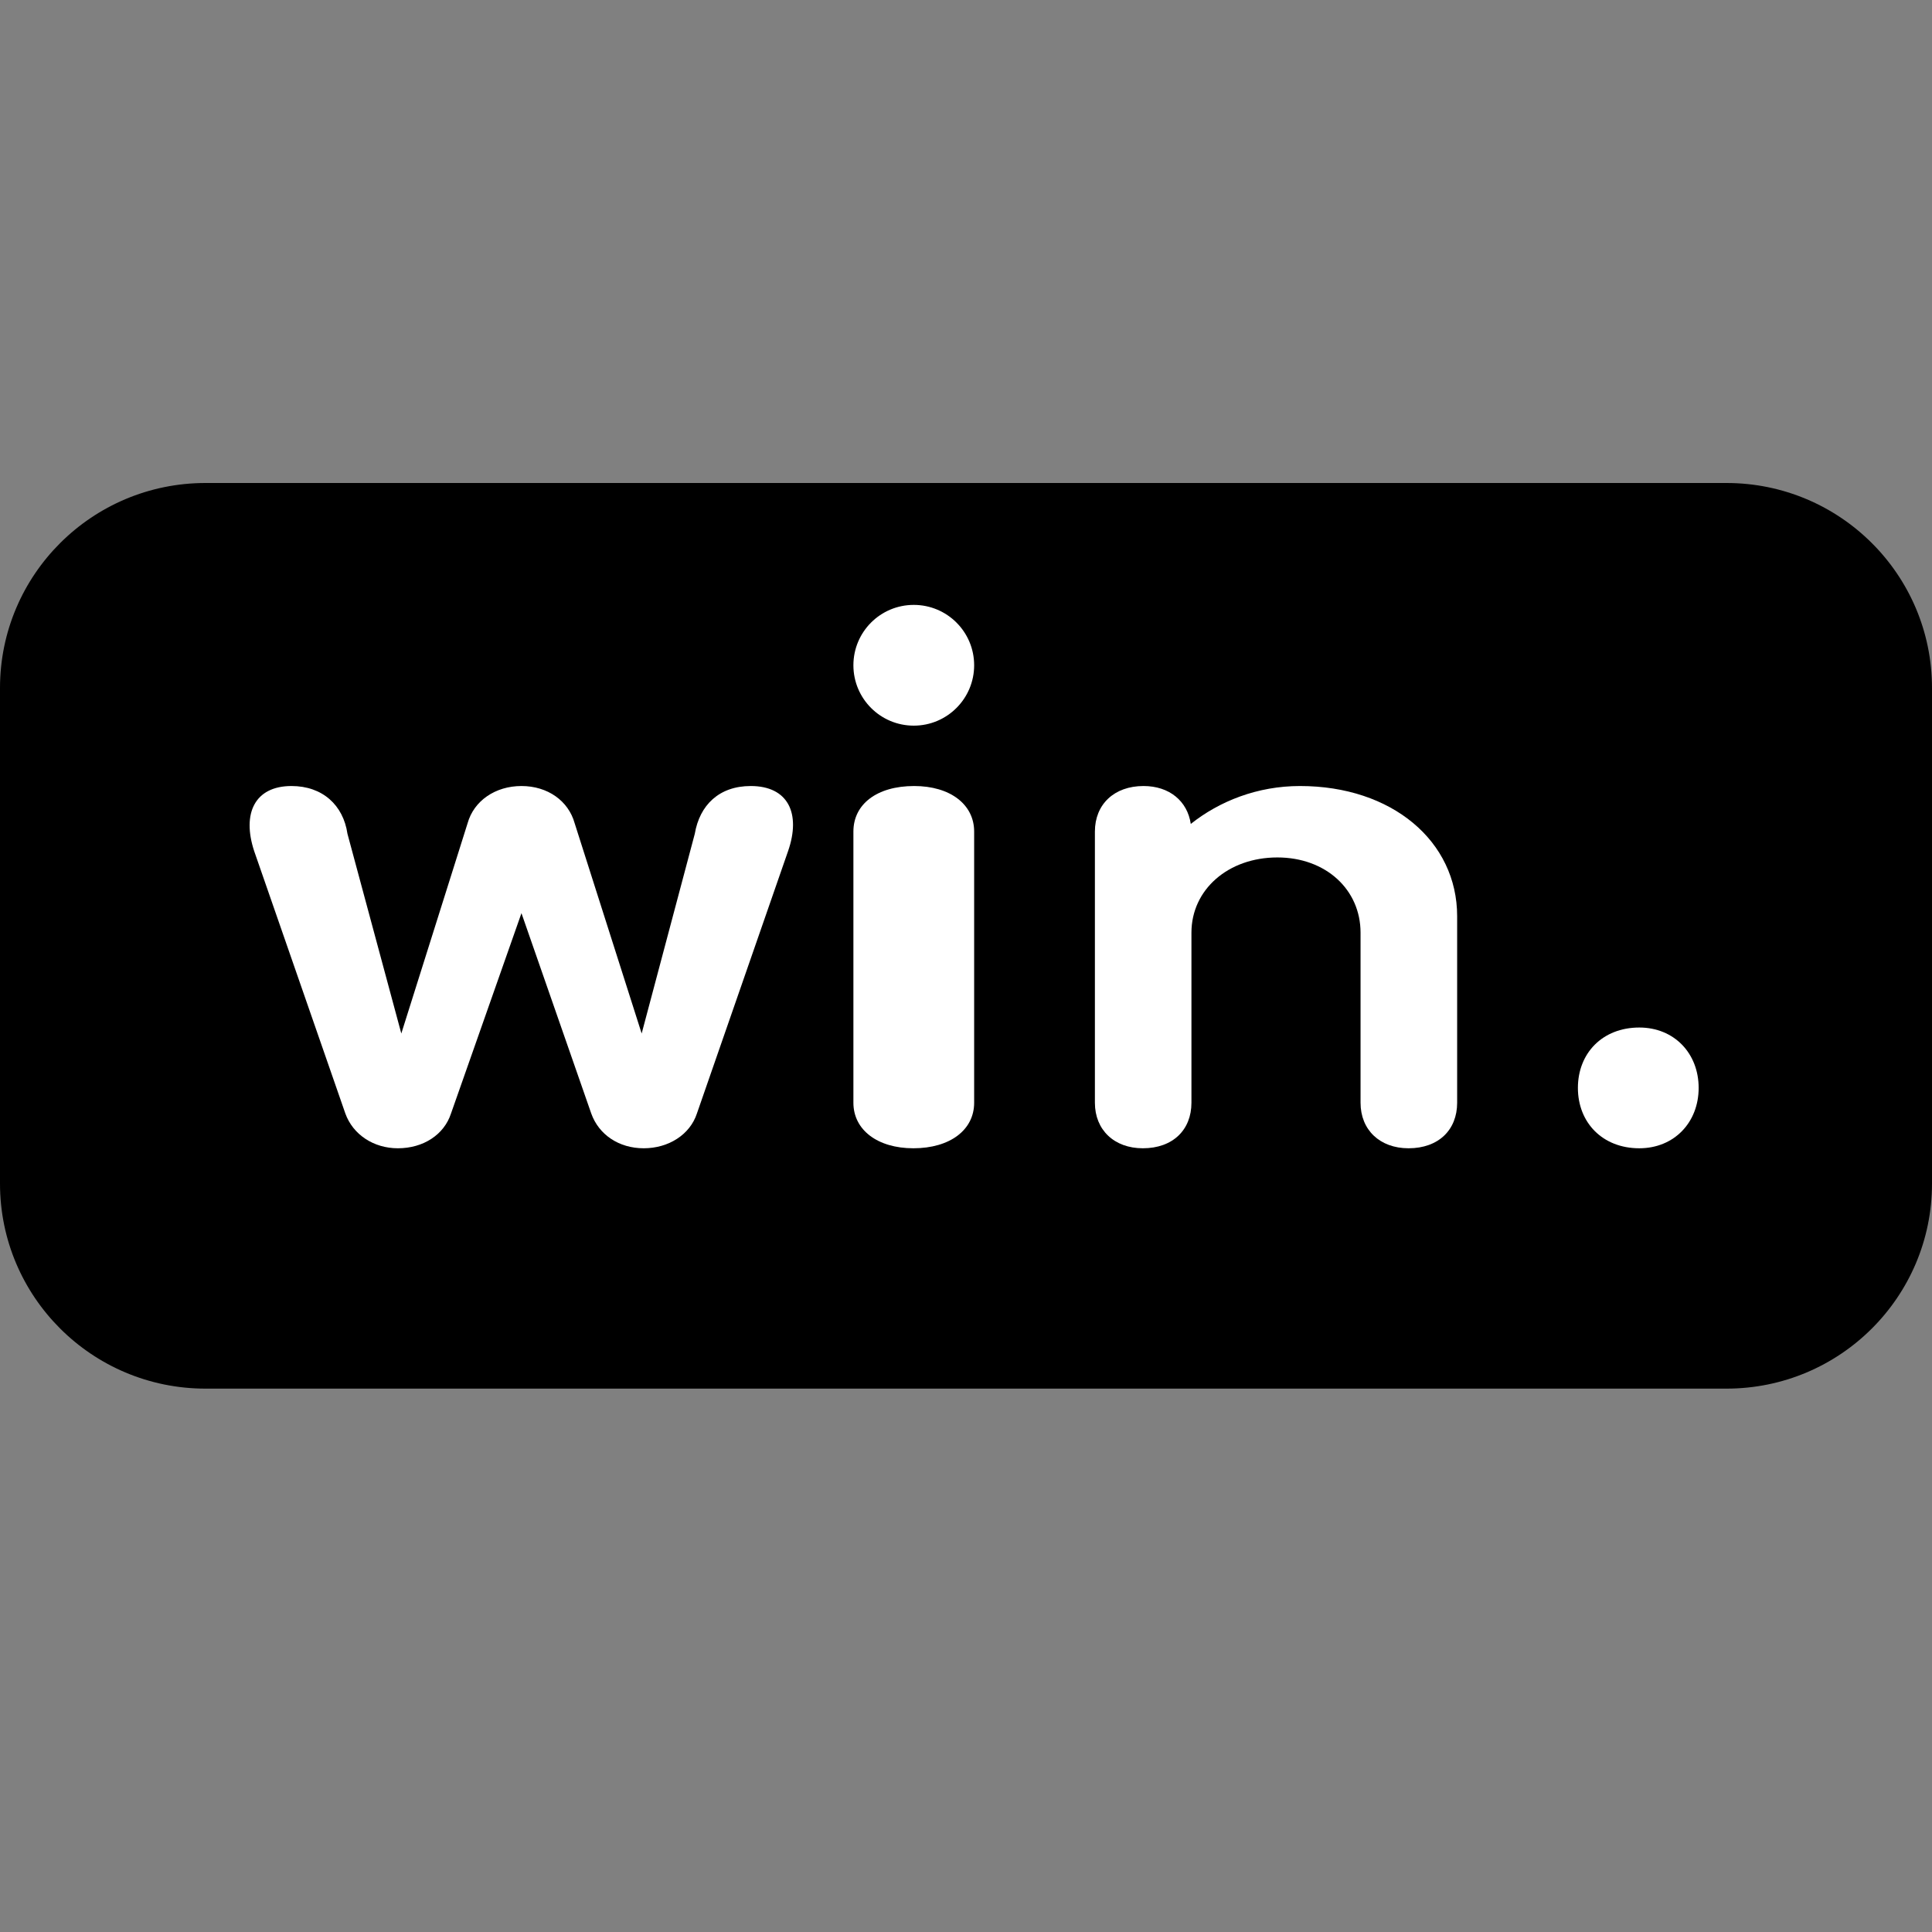
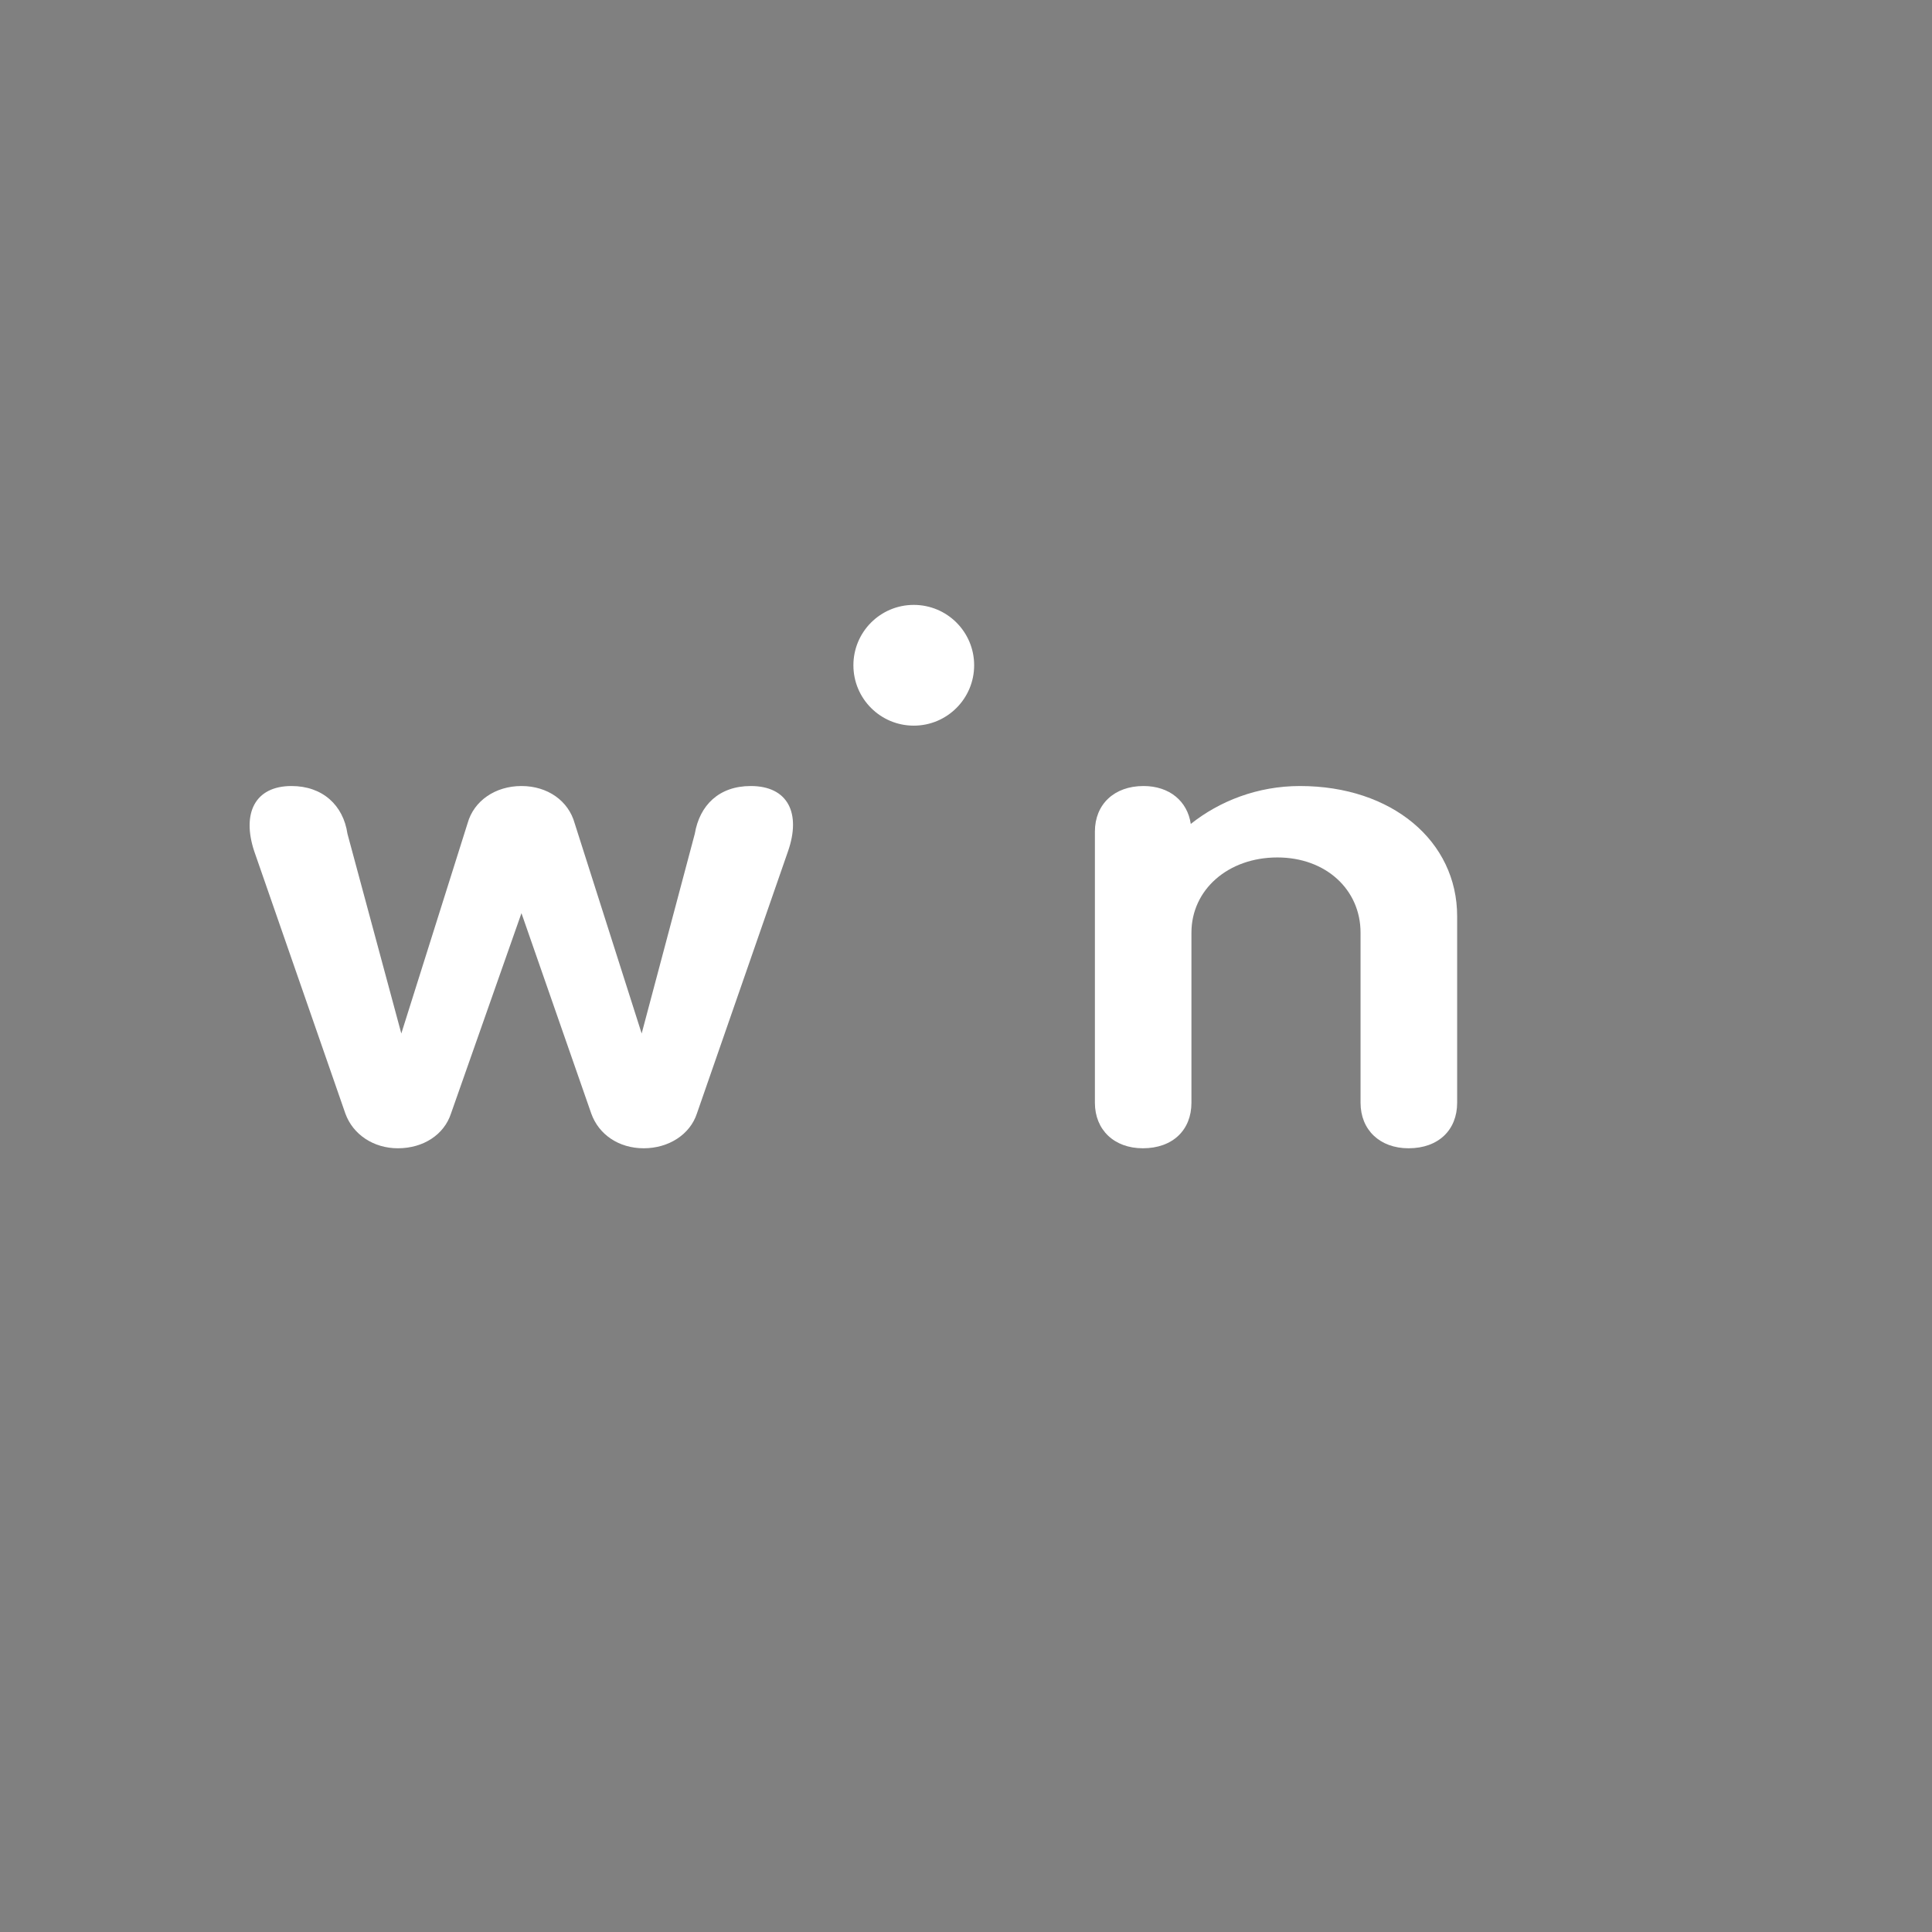
<svg xmlns="http://www.w3.org/2000/svg" width="32" height="32" viewBox="0 0 32 32" fill="none">
  <rect x="0" y="0" width="32" height="32" fill="#808080" stroke="none" />
-   <path d="M0 11.396C0 9.52 1.524 8 3.404 8H28.596C30.476 8 32 9.52 32 11.396V19.604C32 21.48 30.476 23 28.596 23H3.404C1.524 23 0 21.48 0 19.604V11.396Z" fill="black" />
  <path d="M4.828 13.019C5.343 13.019 5.686 13.337 5.755 13.81L6.647 17.118L7.745 13.635C7.848 13.265 8.203 13.019 8.637 13.019C9.072 13.019 9.415 13.265 9.518 13.635L10.628 17.118L11.508 13.81C11.588 13.337 11.909 13.019 12.435 13.019C13.053 13.019 13.27 13.471 13.053 14.097L11.543 18.443C11.428 18.793 11.074 19.019 10.662 19.019C10.25 19.019 9.918 18.793 9.793 18.443L8.637 15.125L7.47 18.443C7.356 18.793 7.013 19.019 6.59 19.019C6.189 19.019 5.846 18.793 5.72 18.443L4.21 14.097C4.004 13.471 4.222 13.019 4.828 13.019Z" fill="white" />
  <path d="M18.135 18.265V13.773C18.135 13.322 18.455 13.019 18.94 13.019C19.37 13.019 19.668 13.27 19.723 13.647C20.197 13.27 20.826 13.019 21.532 13.019C23.054 13.019 24.135 13.93 24.135 15.176V18.265C24.135 18.715 23.826 19.019 23.33 19.019C22.855 19.019 22.535 18.715 22.535 18.265V15.448C22.535 14.736 21.962 14.202 21.157 14.202C20.341 14.202 19.734 14.736 19.734 15.448V18.265C19.734 18.715 19.425 19.019 18.929 19.019C18.455 19.019 18.135 18.715 18.135 18.265Z" fill="white" />
-   <path d="M14.135 18.265V13.773C14.135 13.322 14.521 13.019 15.142 13.019C15.735 13.019 16.135 13.322 16.135 13.773V18.265C16.135 18.715 15.735 19.019 15.128 19.019C14.535 19.019 14.135 18.715 14.135 18.265Z" fill="white" />
  <path d="M16.135 11.019C16.135 11.571 15.687 12.019 15.135 12.019C14.582 12.019 14.135 11.571 14.135 11.019C14.135 10.466 14.582 10.019 15.135 10.019C15.687 10.019 16.135 10.466 16.135 11.019Z" fill="white" />
-   <path d="M26.135 18.019C26.135 17.445 26.541 17.019 27.152 17.019C27.728 17.019 28.135 17.445 28.135 18.019C28.135 18.592 27.728 19.019 27.152 19.019C26.541 19.019 26.135 18.592 26.135 18.019Z" fill="white" />
</svg>